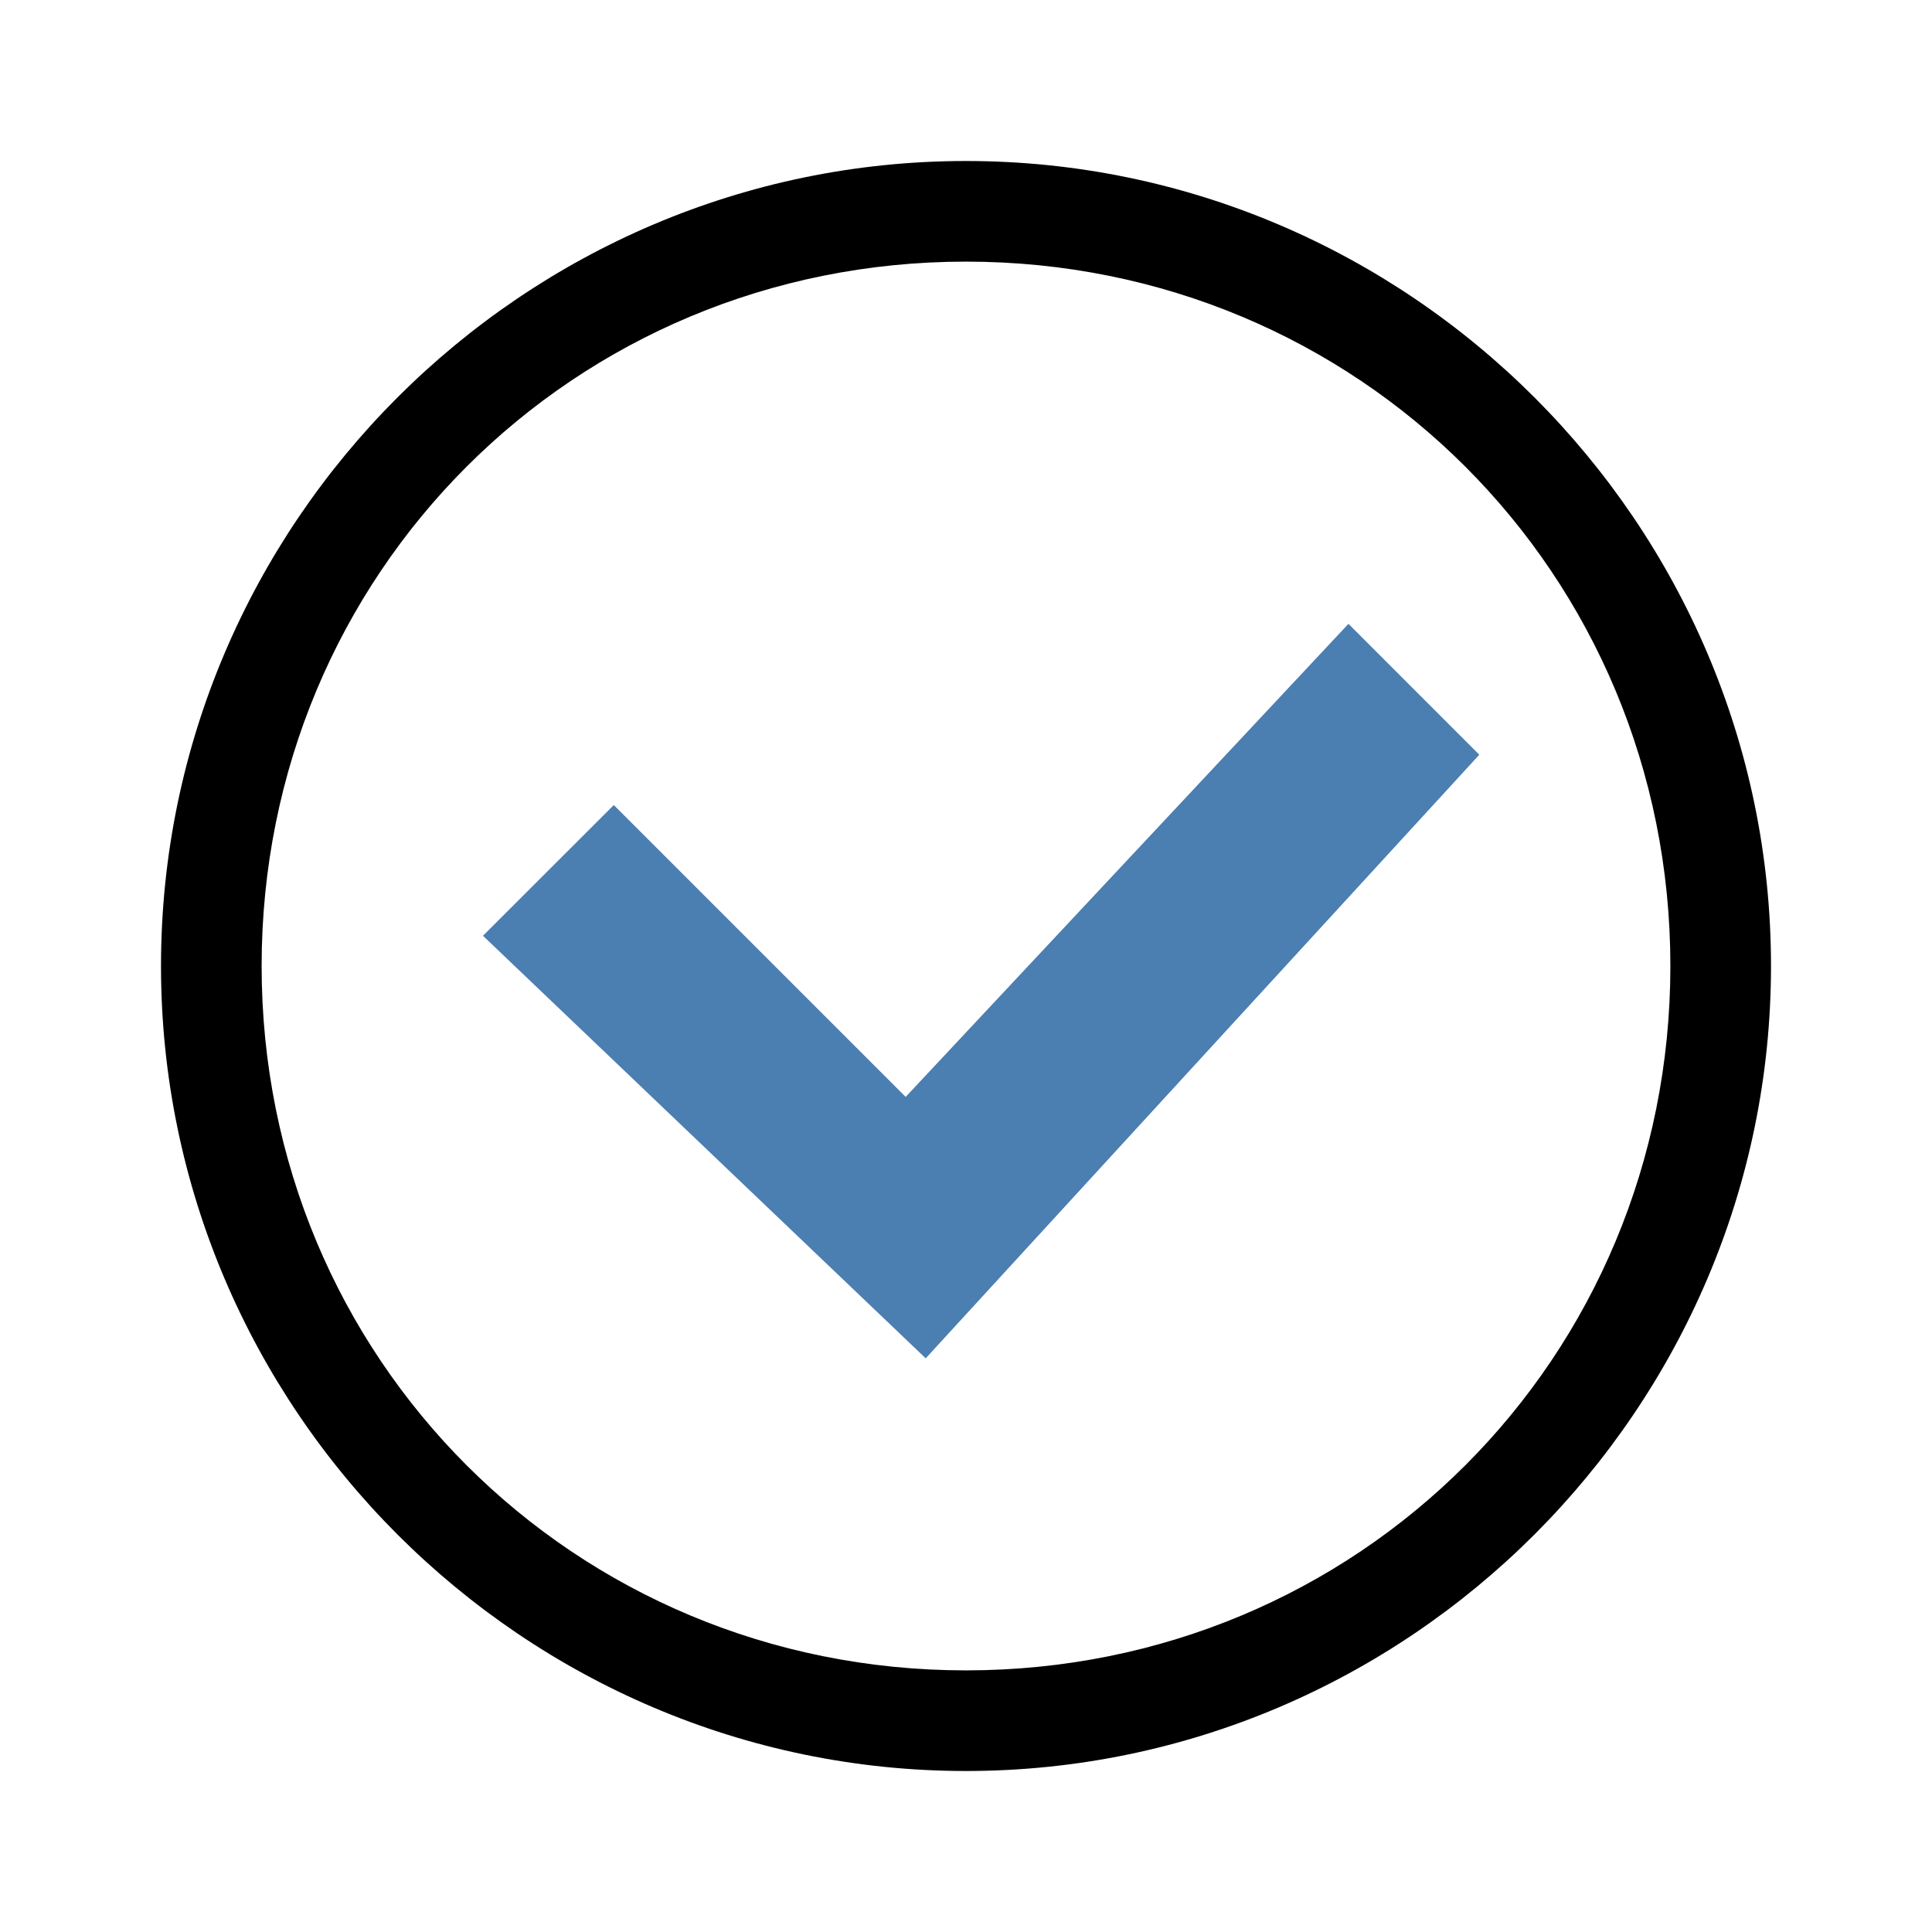
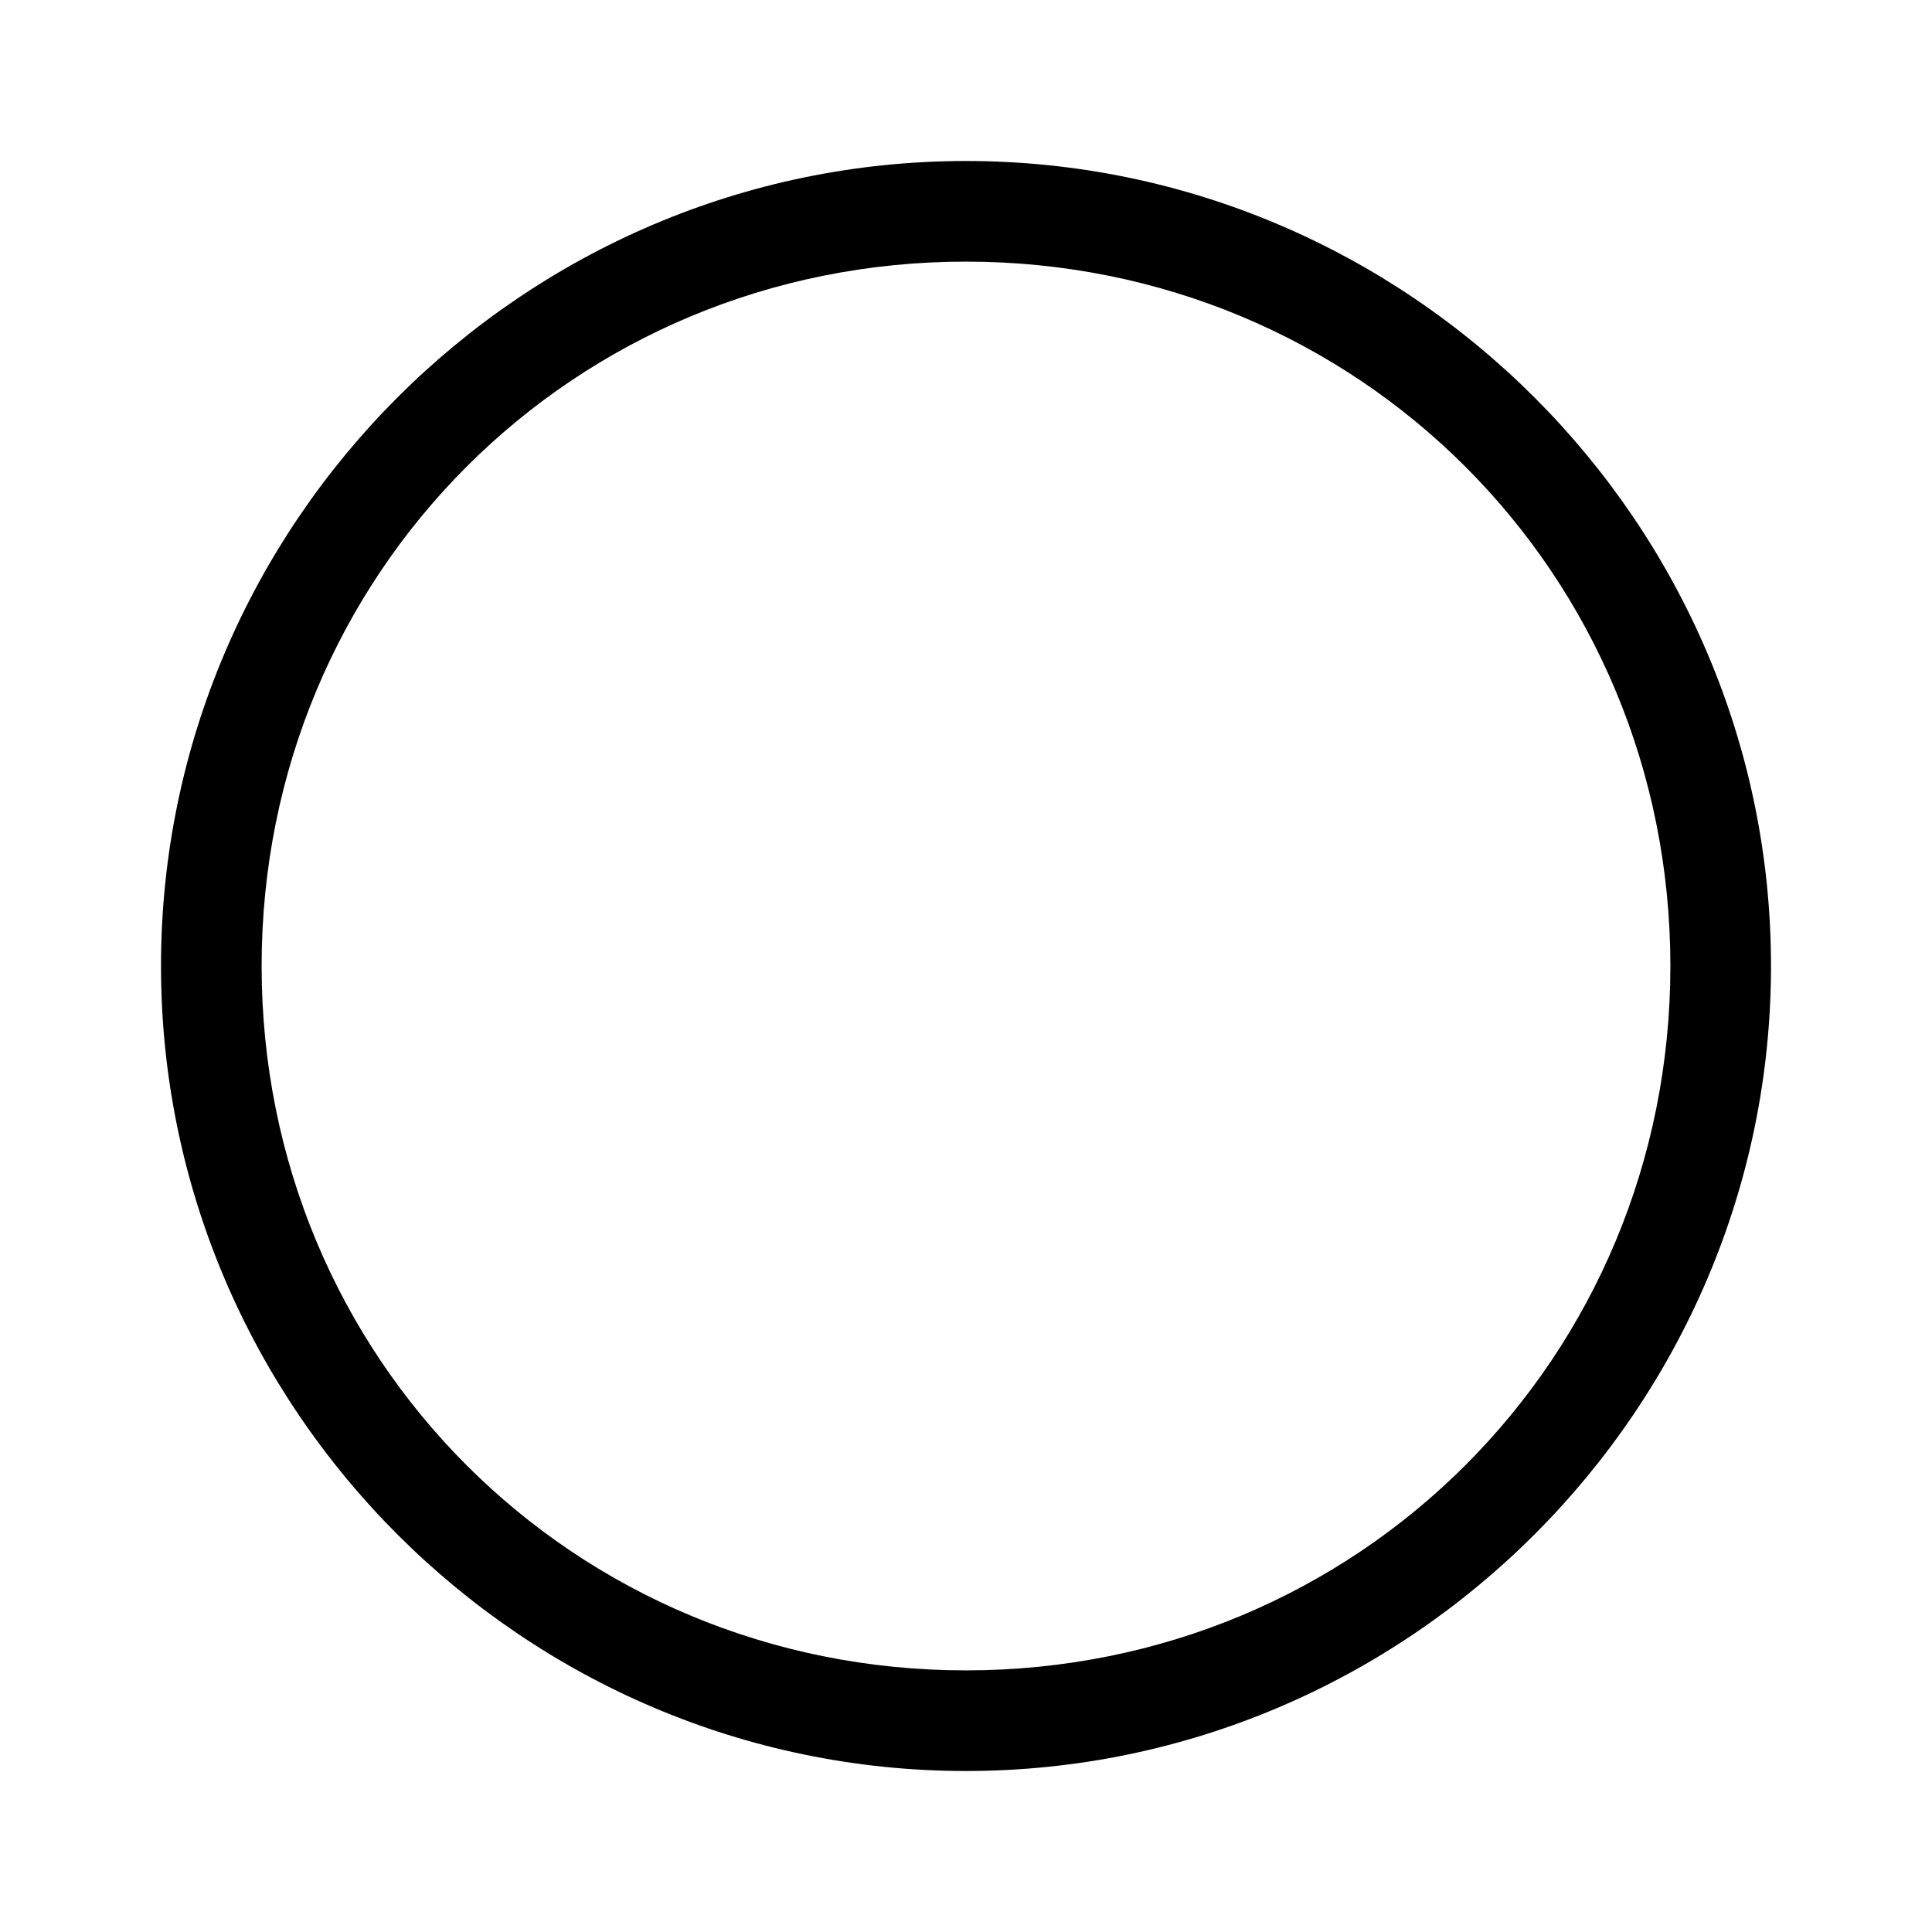
<svg xmlns="http://www.w3.org/2000/svg" version="1.1" id="Ebene_1" x="0px" y="0px" width="48px" height="48px" viewBox="0 0 48 48" enable-background="new 0 0 48 48" xml:space="preserve">
  <g>
    <g>
      <path d="M24,6.5c9.747,0,17.5,7.749,17.5,17.5c0,9.747-7.753,17.5-17.5,17.5c-9.751,0-17.5-7.753-17.5-17.5    C6.5,14.249,14.249,6.5,24,6.5 M24,4C12.999,4,4,12.999,4,24c0,10.997,8.999,20,20,20c10.997,0,20-9.003,20-20    C44,12.999,34.997,4,24,4L24,4z" />
    </g>
  </g>
  <g>
-     <polygon fill="#4B7EB1" points="22.999,33.747 22.999,33.747 22.999,33.747 11.999,23.249 15.25,20.001 22.501,27.252    33.502,15.499 36.753,18.751  " />
-   </g>
+     </g>
</svg>